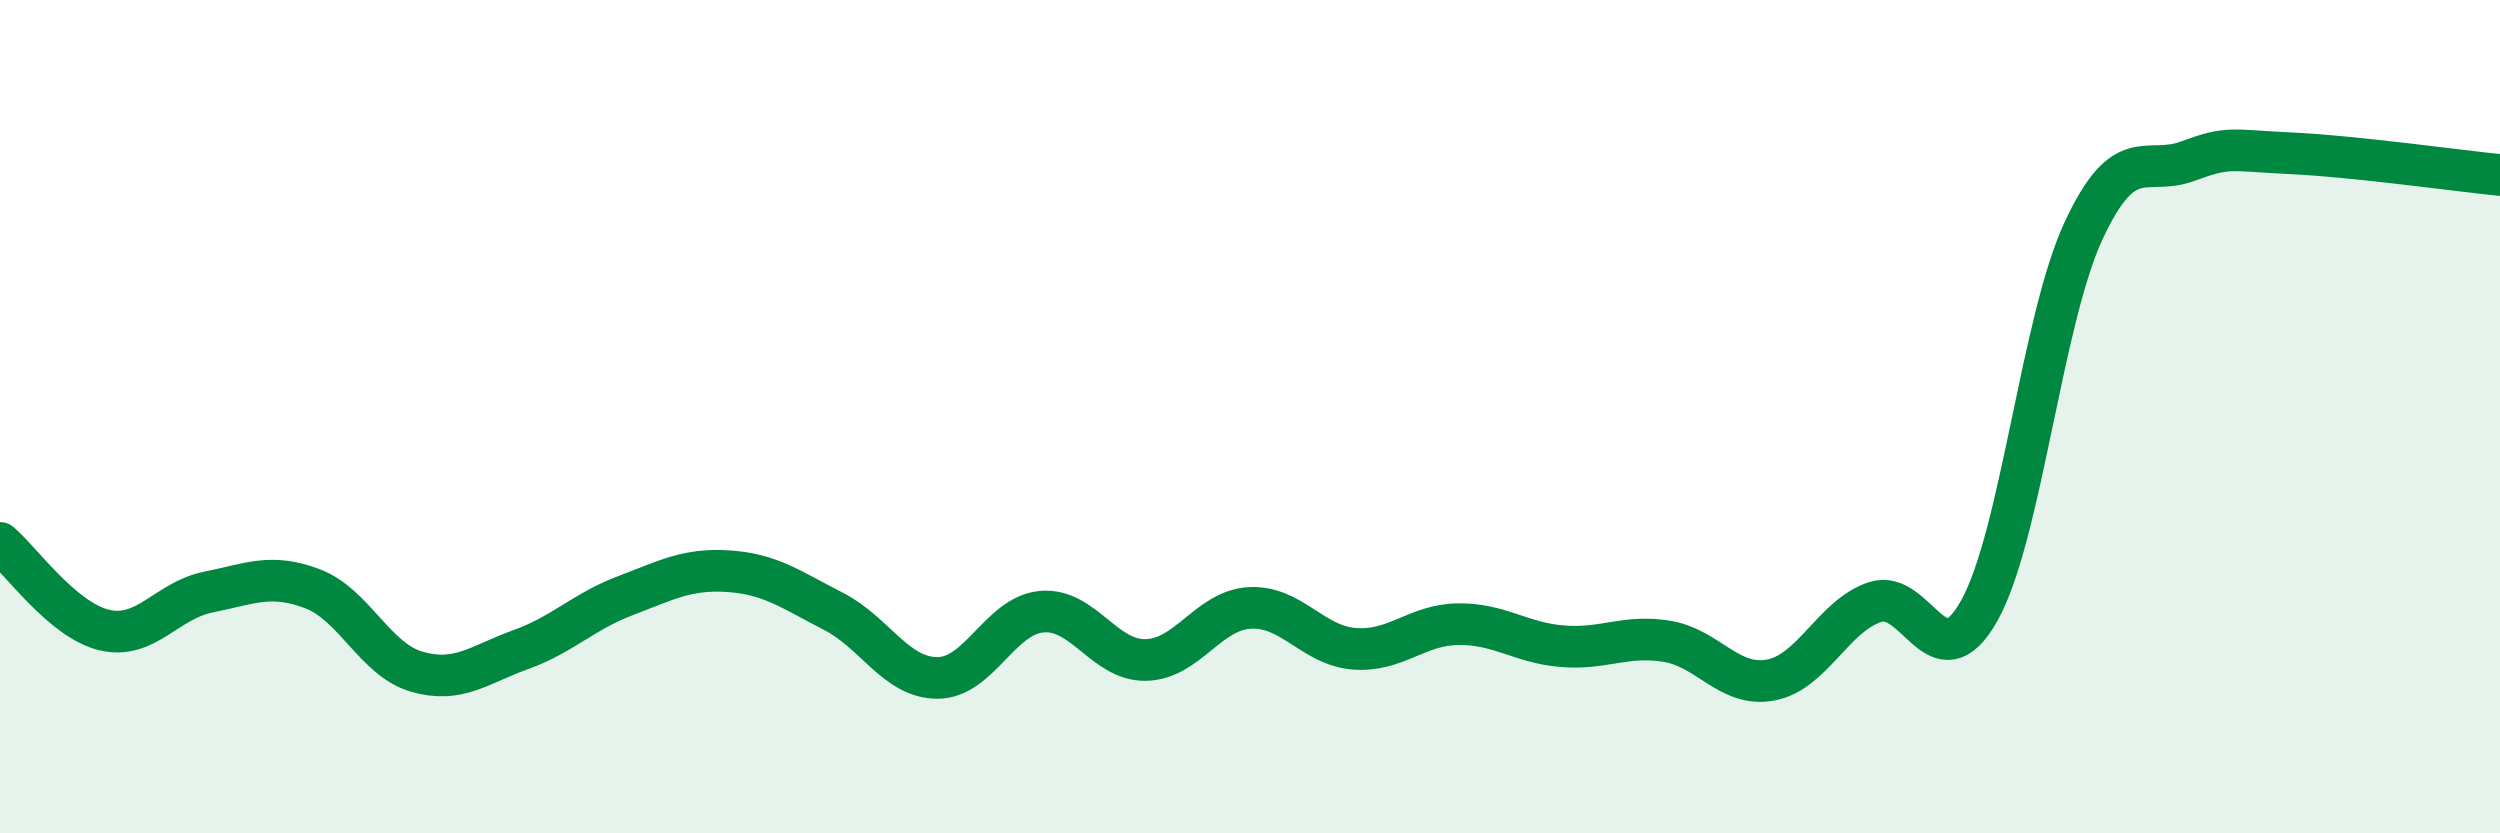
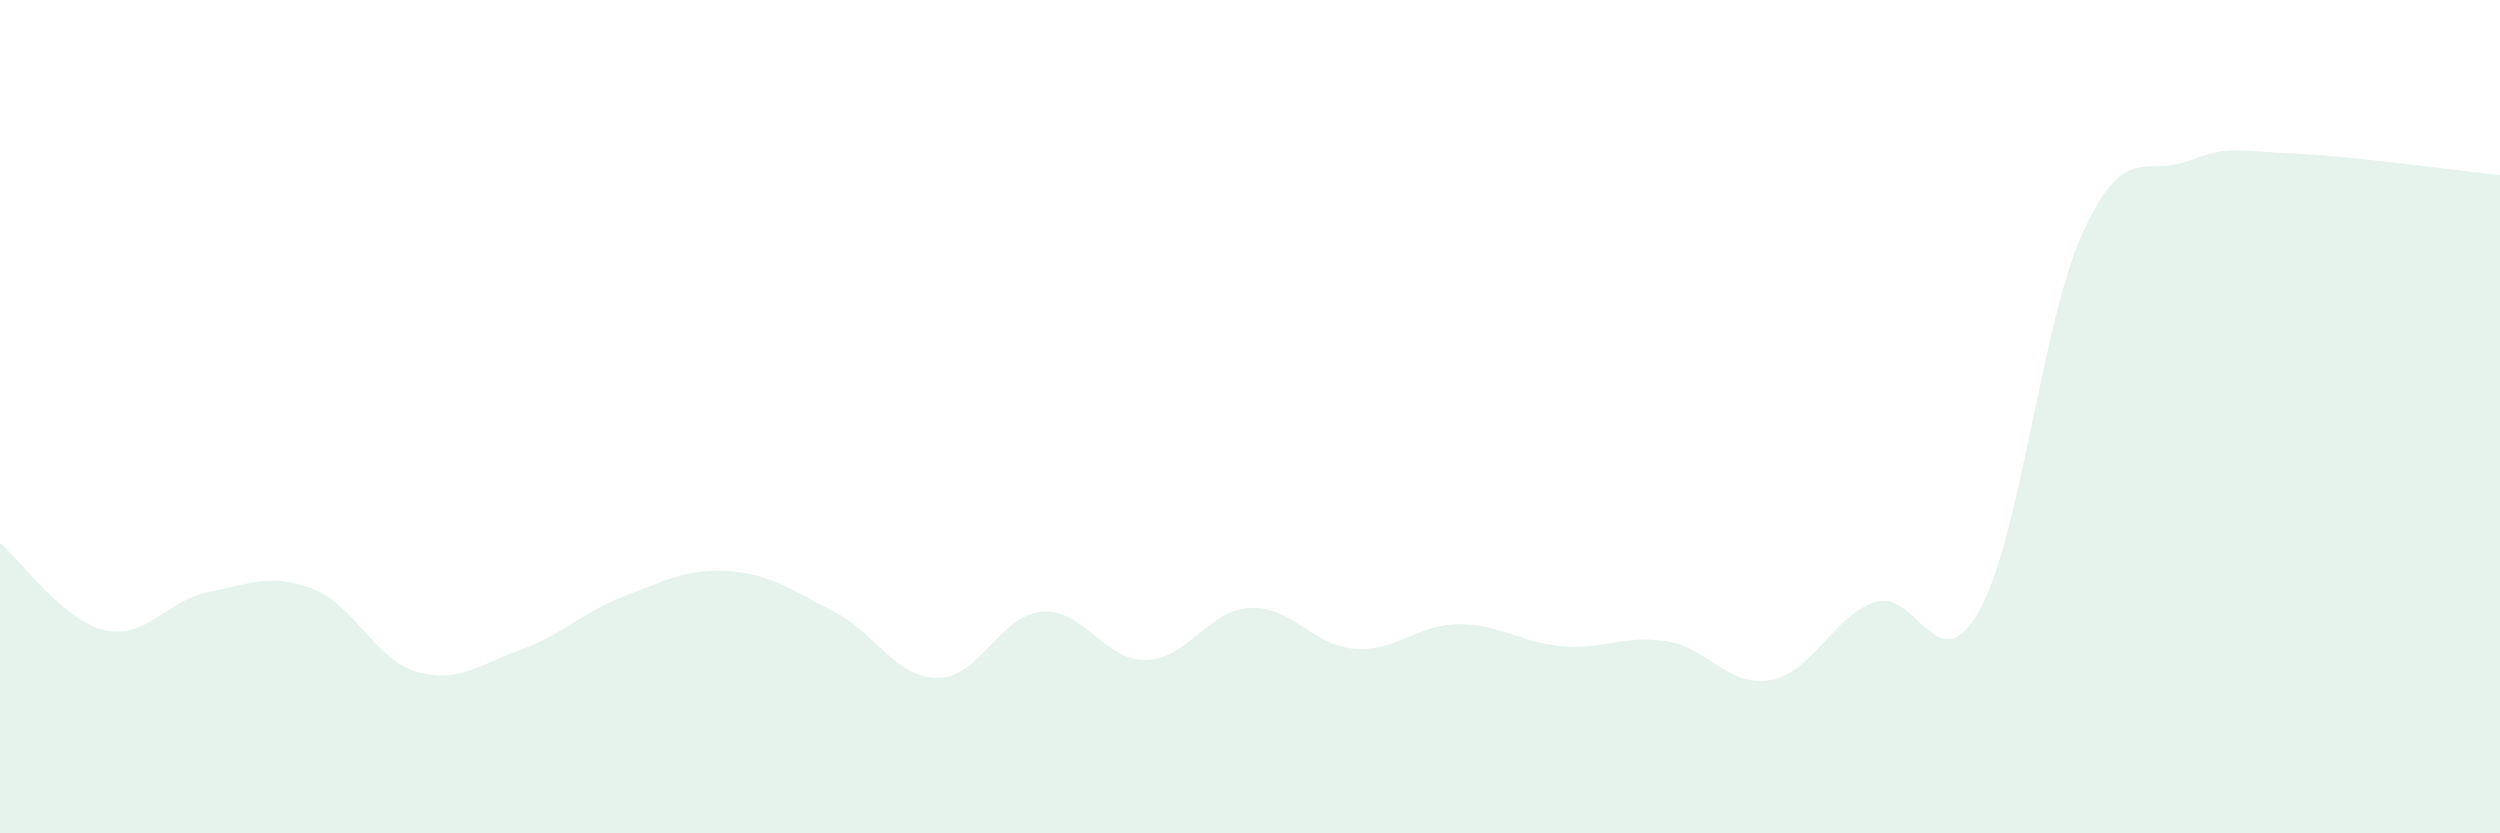
<svg xmlns="http://www.w3.org/2000/svg" width="60" height="20" viewBox="0 0 60 20">
  <path d="M 0,13.03 C 0.5,13.45 1.5,14.88 2.5,15.12 C 3.5,15.36 4,14.41 5,14.21 C 6,14.01 6.5,13.75 7.5,14.13 C 8.5,14.51 9,15.83 10,16.12 C 11,16.41 11.5,15.95 12.5,15.59 C 13.5,15.23 14,14.68 15,14.3 C 16,13.92 16.5,13.64 17.5,13.71 C 18.5,13.78 19,14.16 20,14.67 C 21,15.18 21.5,16.27 22.5,16.27 C 23.5,16.27 24,14.77 25,14.68 C 26,14.59 26.5,15.86 27.5,15.84 C 28.5,15.82 29,14.64 30,14.59 C 31,14.54 31.5,15.49 32.5,15.57 C 33.5,15.65 34,14.99 35,14.98 C 36,14.97 36.5,15.43 37.5,15.51 C 38.5,15.59 39,15.23 40,15.39 C 41,15.55 41.5,16.51 42.5,16.32 C 43.5,16.13 44,14.78 45,14.45 C 46,14.12 46.5,16.44 47.5,14.66 C 48.5,12.88 49,7.71 50,5.55 C 51,3.39 51.5,4.24 52.5,3.87 C 53.5,3.5 53.5,3.61 55,3.68 C 56.5,3.75 59,4.1 60,4.2L60 20L0 20Z" fill="#008740" opacity="0.1" stroke-linecap="round" stroke-linejoin="round" />
-   <path d="M 0,13.03 C 0.5,13.45 1.5,14.88 2.5,15.12 C 3.5,15.36 4,14.41 5,14.21 C 6,14.01 6.5,13.75 7.5,14.13 C 8.5,14.51 9,15.83 10,16.12 C 11,16.41 11.5,15.95 12.5,15.59 C 13.5,15.23 14,14.68 15,14.3 C 16,13.92 16.5,13.64 17.5,13.71 C 18.5,13.78 19,14.16 20,14.67 C 21,15.18 21.5,16.27 22.5,16.27 C 23.5,16.27 24,14.77 25,14.68 C 26,14.59 26.5,15.86 27.5,15.84 C 28.5,15.82 29,14.64 30,14.59 C 31,14.54 31.5,15.49 32.5,15.57 C 33.5,15.65 34,14.99 35,14.98 C 36,14.97 36.5,15.43 37.5,15.51 C 38.5,15.59 39,15.23 40,15.39 C 41,15.55 41.5,16.51 42.5,16.32 C 43.5,16.13 44,14.78 45,14.45 C 46,14.12 46.5,16.44 47.5,14.66 C 48.5,12.88 49,7.71 50,5.55 C 51,3.39 51.5,4.24 52.5,3.87 C 53.5,3.5 53.5,3.61 55,3.68 C 56.5,3.75 59,4.1 60,4.2" stroke="#008740" stroke-width="1" fill="none" stroke-linecap="round" stroke-linejoin="round" />
</svg>